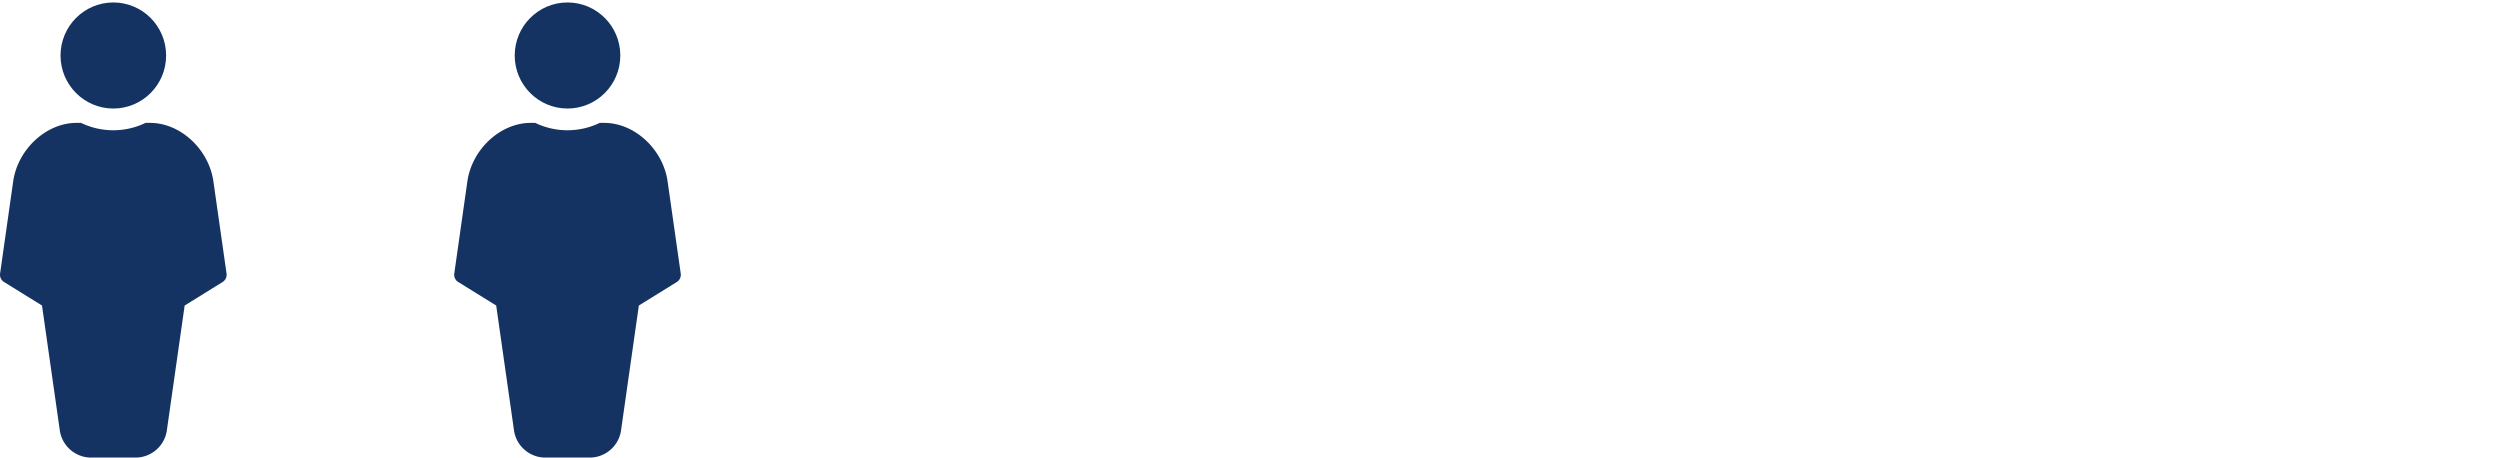
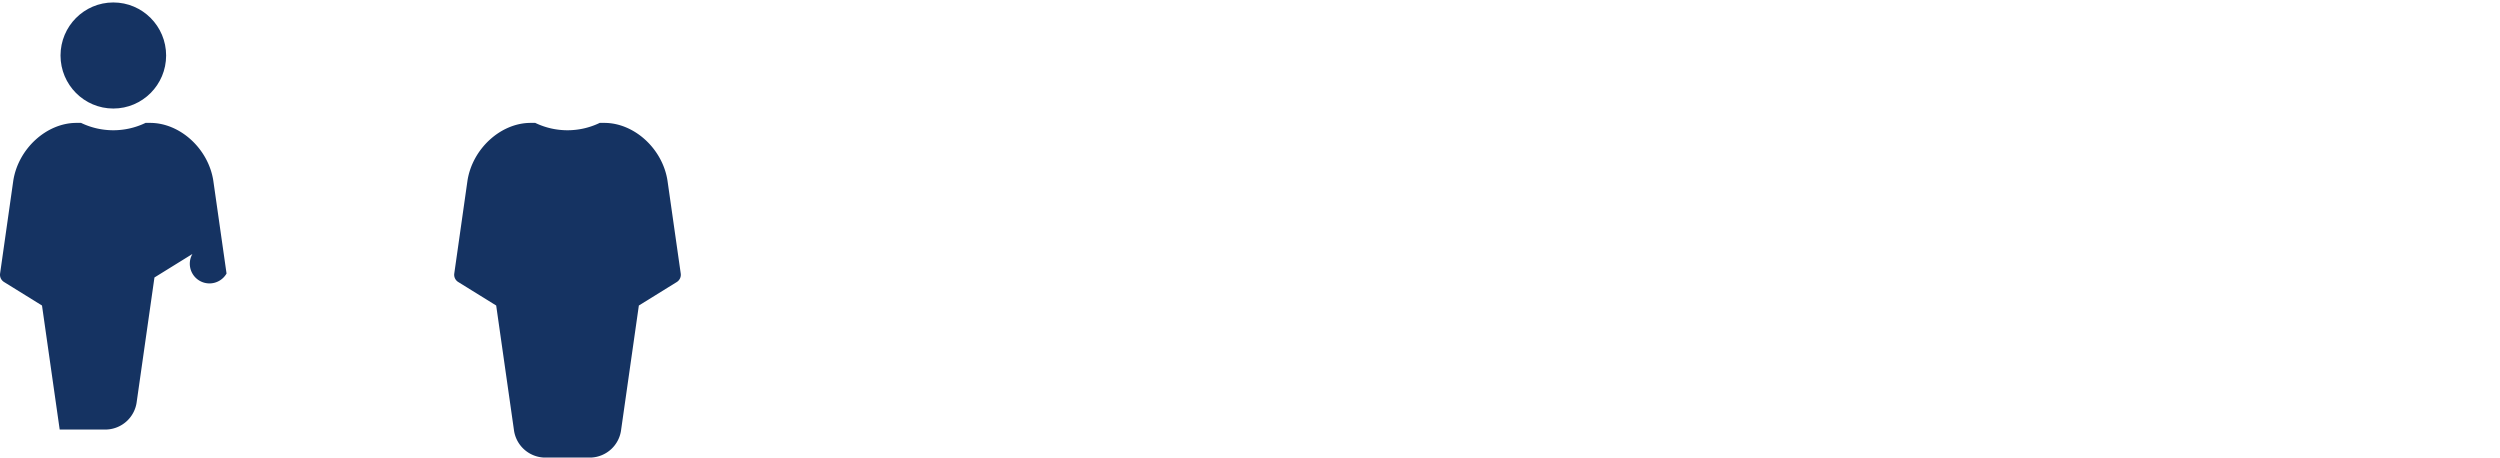
<svg xmlns="http://www.w3.org/2000/svg" width="324" height="59.297" viewBox="0 0 324 59.297">
  <g id="Group_18991" data-name="Group 18991" transform="translate(0 0.319)">
    <rect id="Rectangle_9353" data-name="Rectangle 9353" width="324" height="59" transform="translate(0 -0.319)" fill="none" />
    <g id="human" transform="translate(58.863 0)">
-       <ellipse id="Ellipse_5" data-name="Ellipse 5" cx="6.843" cy="6.873" rx="6.843" ry="6.873" transform="translate(7.844 0)" fill="#153362" />
      <path id="Path_53432" data-name="Path 53432" d="M103.9,98.121,102.186,86.1c-.63-4.138-4.3-7.5-8.185-7.5h-.6a9.623,9.623,0,0,1-8.356,0h-.6c-3.884,0-7.556,3.367-8.187,7.515L74.551,98.121a1.106,1.106,0,0,0,.513,1.1l4.919,3.047,2.292,16.071a4.115,4.115,0,0,0,3.915,3.634h6.074a4.111,4.111,0,0,0,3.914-3.621l2.294-16.083,4.919-3.047A1.106,1.106,0,0,0,103.9,98.121Z" transform="translate(-74.54 -62.992)" fill="#153362" />
    </g>
    <g id="human-2" data-name="human" transform="translate(0 0)">
      <ellipse id="Ellipse_5-2" data-name="Ellipse 5" cx="6.843" cy="6.873" rx="6.843" ry="6.873" transform="translate(7.844 0)" fill="#153362" />
-       <path id="Path_53432-2" data-name="Path 53432" d="M103.9,98.121,102.186,86.1c-.63-4.138-4.3-7.5-8.185-7.5h-.6a9.623,9.623,0,0,1-8.356,0h-.6c-3.884,0-7.556,3.367-8.187,7.515L74.551,98.121a1.106,1.106,0,0,0,.513,1.1l4.919,3.047,2.292,16.071a4.115,4.115,0,0,0,3.915,3.634h6.074a4.111,4.111,0,0,0,3.914-3.621l2.294-16.083,4.919-3.047A1.106,1.106,0,0,0,103.9,98.121Z" transform="translate(-74.54 -62.992)" fill="#153362" />
+       <path id="Path_53432-2" data-name="Path 53432" d="M103.9,98.121,102.186,86.1c-.63-4.138-4.3-7.5-8.185-7.5h-.6a9.623,9.623,0,0,1-8.356,0h-.6c-3.884,0-7.556,3.367-8.187,7.515L74.551,98.121a1.106,1.106,0,0,0,.513,1.1l4.919,3.047,2.292,16.071h6.074a4.111,4.111,0,0,0,3.914-3.621l2.294-16.083,4.919-3.047A1.106,1.106,0,0,0,103.9,98.121Z" transform="translate(-74.54 -62.992)" fill="#153362" />
    </g>
  </g>
</svg>